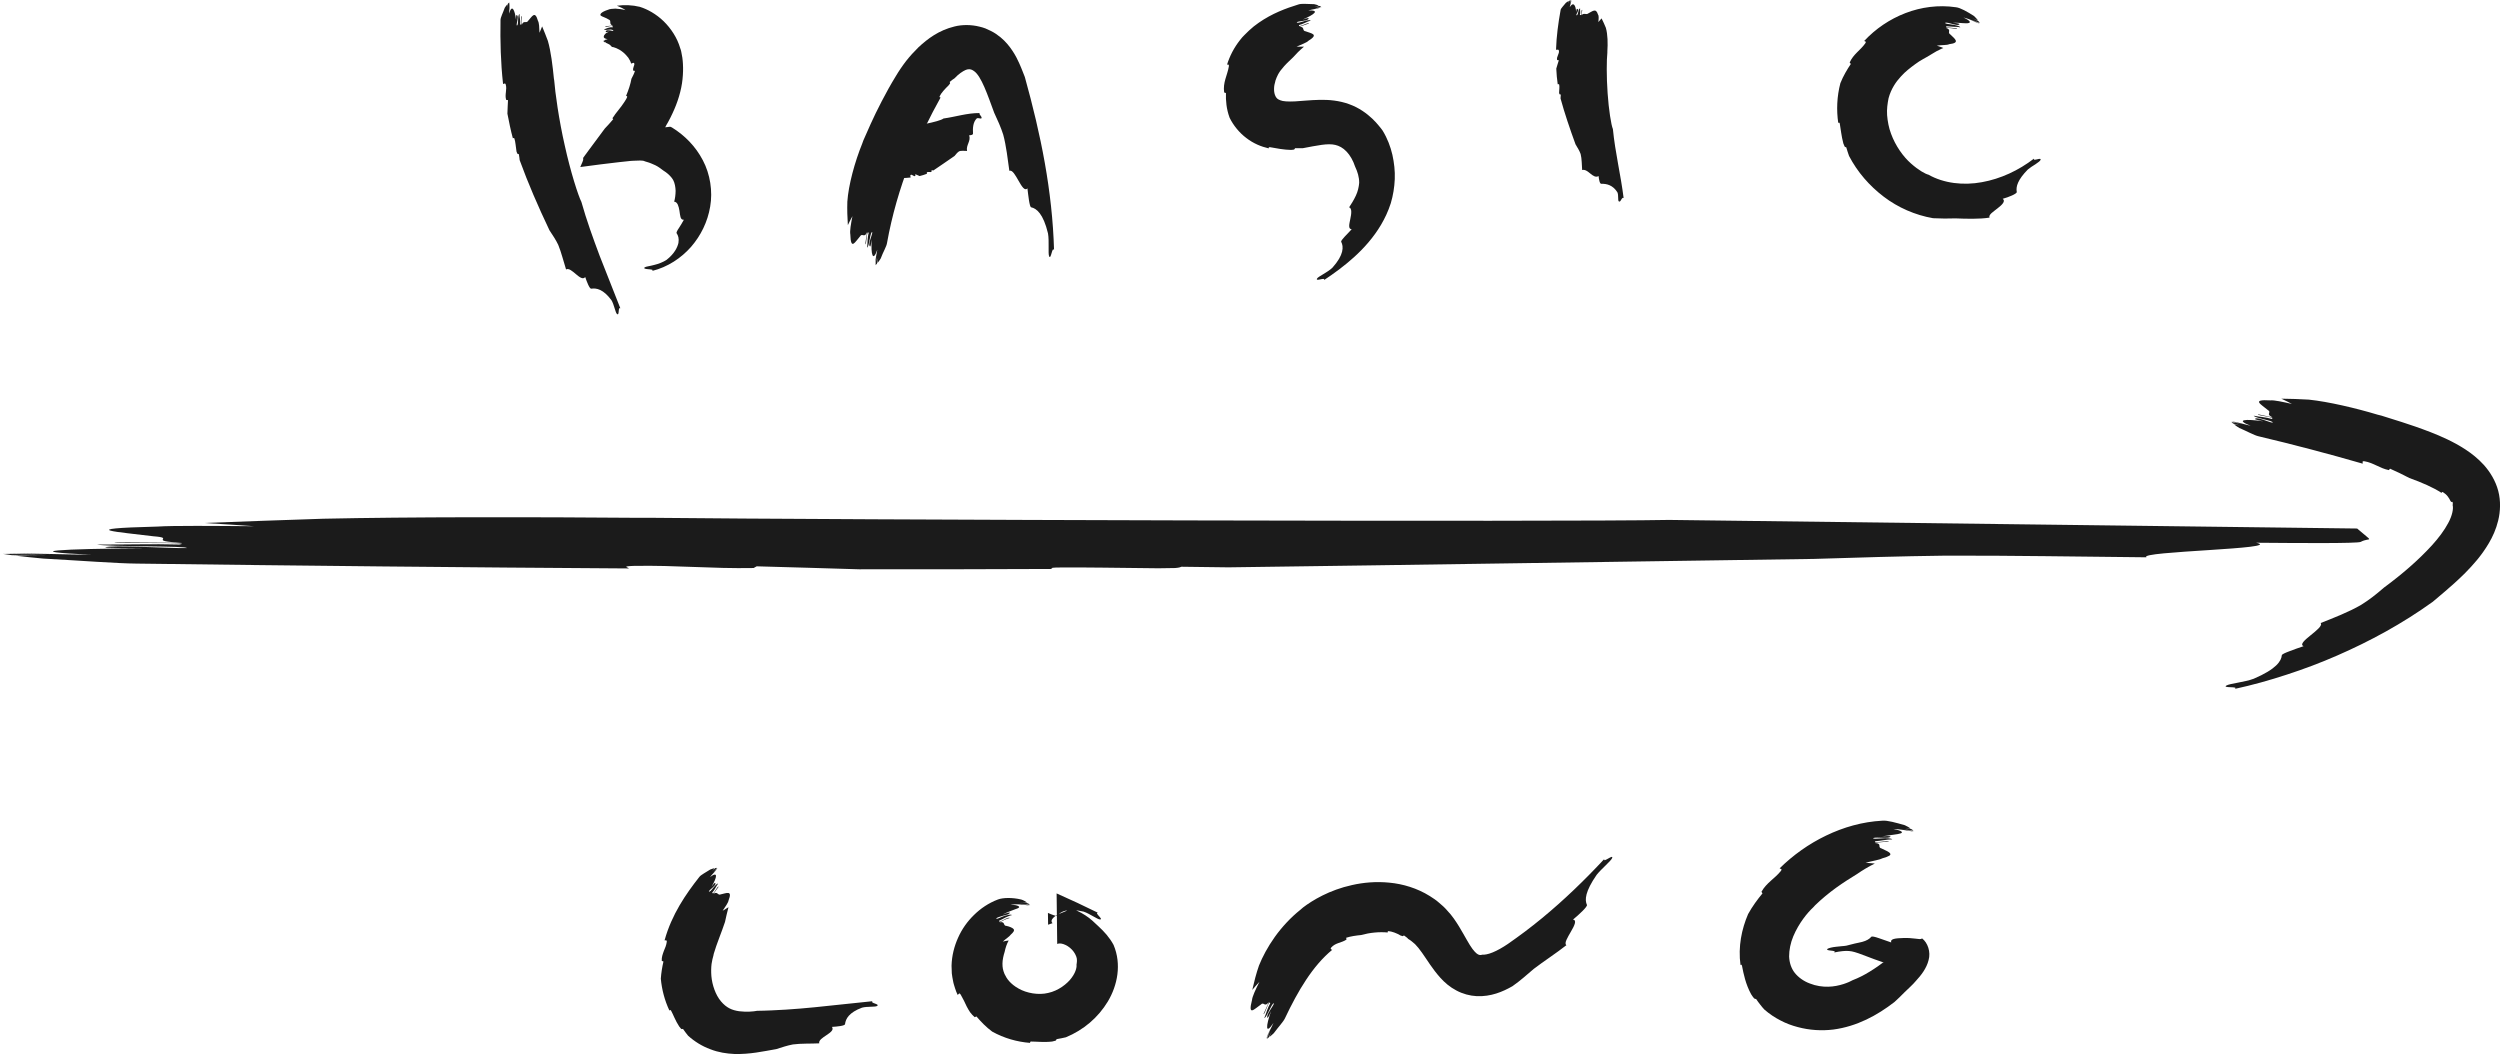
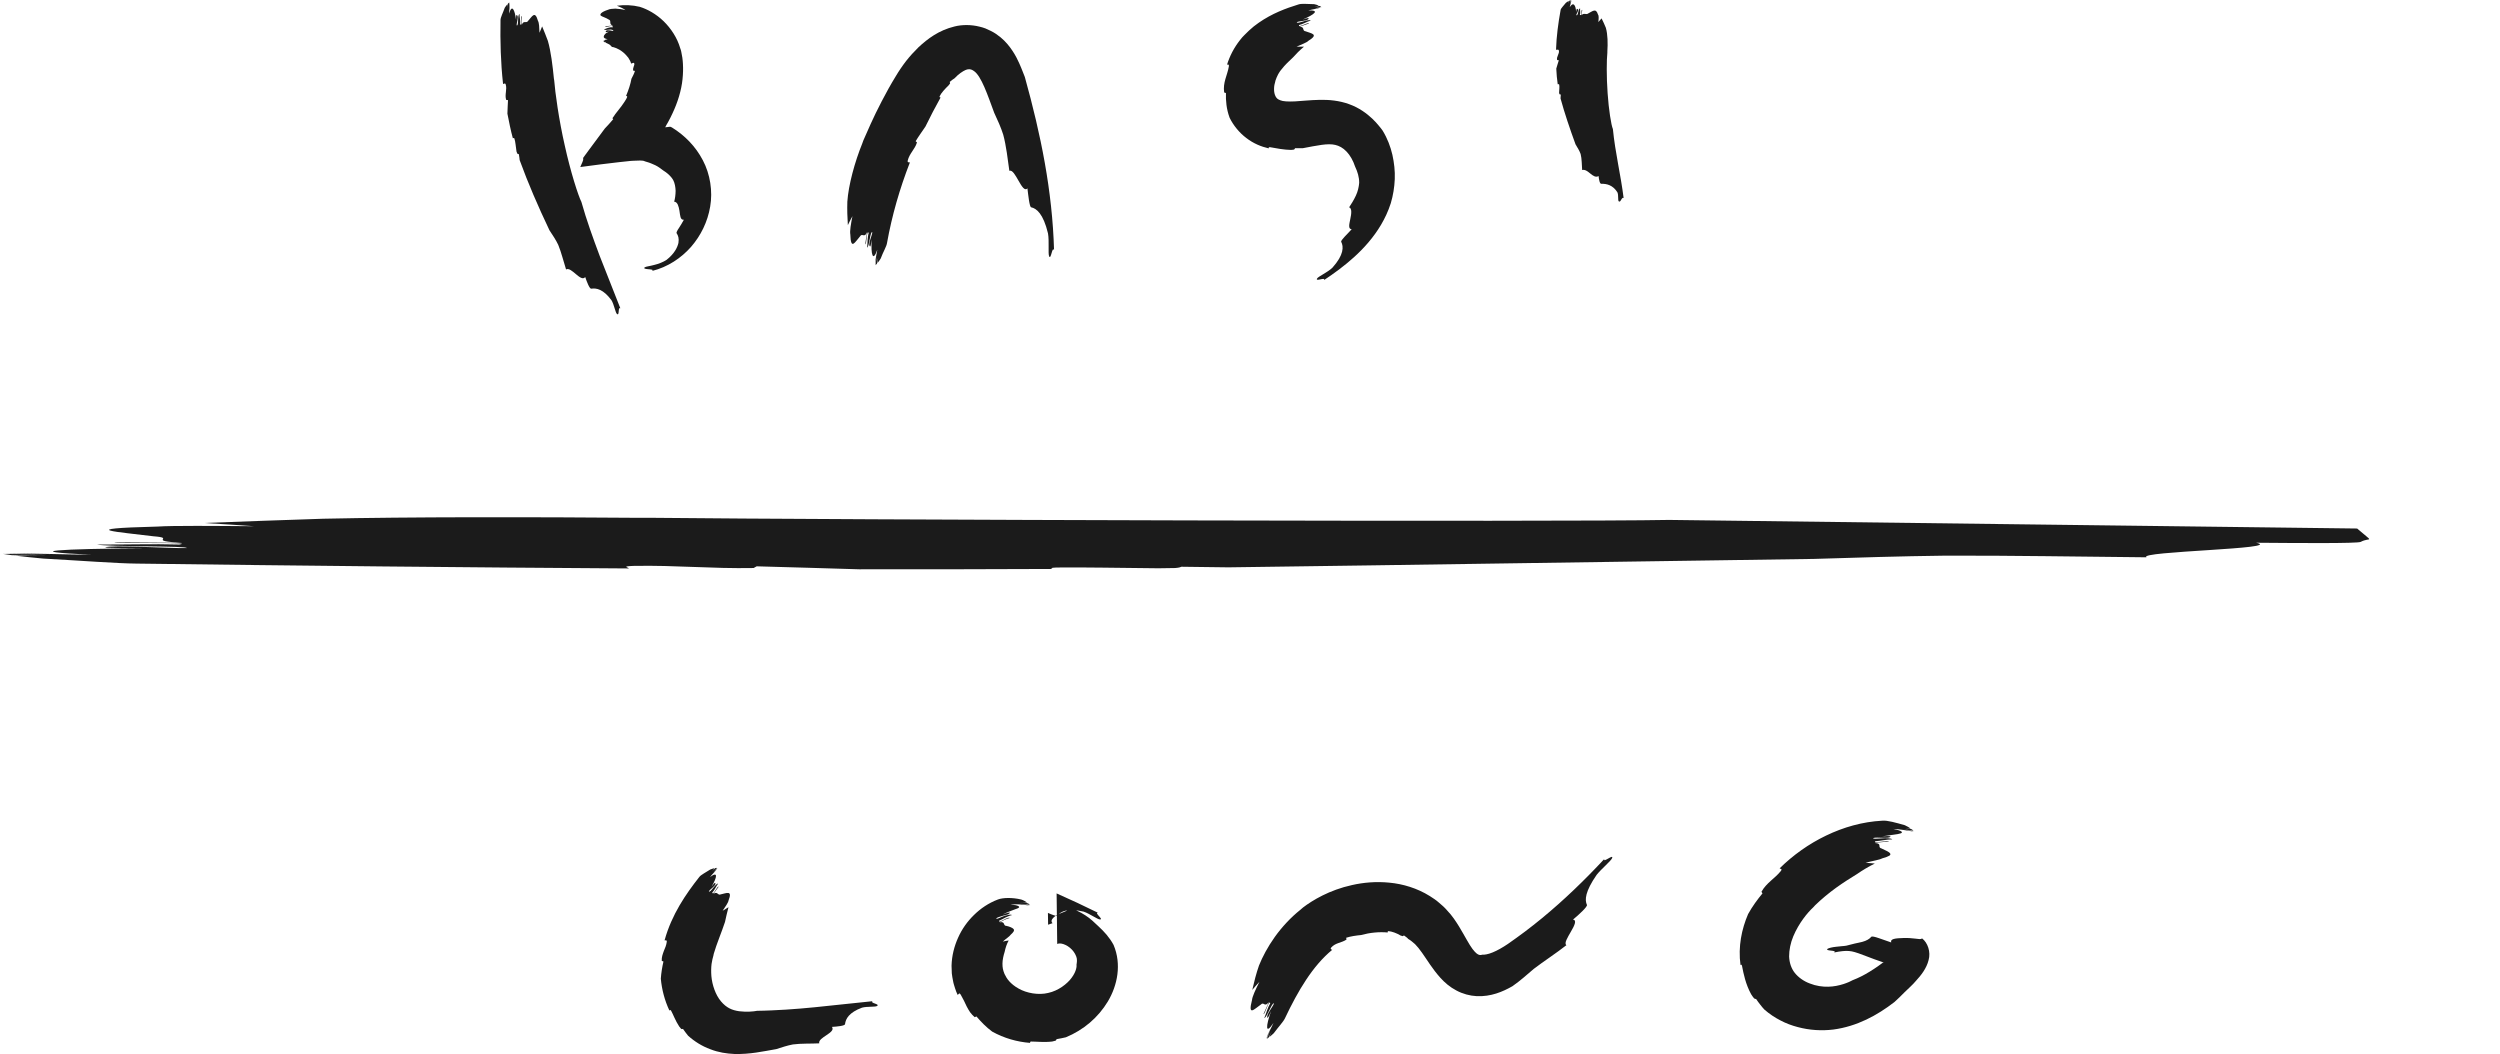
<svg xmlns="http://www.w3.org/2000/svg" id="b" width="293.65" height="123.82" viewBox="0 0 293.65 123.82">
  <g id="c">
    <path d="M196.05,61.07c-12.62.25-97.73-.01-119.59-.25-.66,0-1.32,0-1.99,0-11.93-.1-26.41-.11-36.5.11-4.63.14-9.34.33-14.03.5,2.18.13,4.2.25,5.94.38-4.77-.04-9.54-.08-11.37.04-10.16.26-4.41.64-.5,1.14,2.81.22-.99.53,3.41.77-3.17-.03-4.76-.04-7.95-.06-.37.2,9.79-.06,7.58.26-3.06-.09-6.48.02-9.66,0,1.1.28,11,.15,10.51.42-1.71.05-8.92-.41-9.54-.08-.12.07,3.06.09,4.65.1-9.78.06-15.18.35-6.25.76-3.1-.02-7.48-.19-10.76-.16,0,0,.02,0,.02,0,1.64.02,4.46.1,5.97.11-1.86-.01-3.72-.03-5.58-.04.29.05.62.1.97.14,1.39.05,2.78.09,4.24.1-1.23-.01-2.47-.02-3.71-.03.92.11,1.99.22,3.16.33,4.4.24,8.62.57,11,.59,19.24.25,38.56.45,57.78.57.04-.12-.99-.25.61-.3,5.02-.09,9.04.34,14.06.25.12-.07.24-.13.36-.2,3.88.1,7.92.23,12.05.35,7.6,0,15.17,0,22.7-.04-.2-.07-.29-.14.46-.17,3.13-.04,7.47.05,11.97.09.66,0,1.33-.02,1.98-.03.51-.04.64-.11.73-.15,2.03.02,3.84.04,5.51.07,22.07-.29,44.49-.65,68.78-.99,5.14-.16,10.28-.32,15.23-.38,7.33-.04,16.69.13,23.84.19-1.09-.71,16.34-.98,12.87-1.71,4.76.04,11.92.1,12.29-.1,1.11-.6,1.67.25-.42-1.57" style="fill:#1b1b1b" />
-     <path d="M277.52,54.44c.04-.12-.14-.3.21-.26,1.09.19,1.82.84,2.87,1.04l.13-.17c.76.33,1.53.71,2.28,1.1,1.44.52,2.82,1.11,3.78,1.75.02-.08.05-.14.16-.09.2.12.42.31.56.5.15.19.25.38.32.53.05.04.05.08.08.11.05.02.13,0,.17,0,.04.14.03.26.01.39.11.41-.05,1.23-.52,2.09-.45.86-1.13,1.76-1.91,2.62-1.6,1.75-3.52,3.41-5.64,4.97-.85.74-1.74,1.45-2.67,2.02-1.39.82-3.31,1.57-4.77,2.14.52.59-2.97,2.33-2,2.72-.51.17-1.14.39-1.65.59-.51.19-.9.36-.91.48-.05.65-.61,1.61-3.31,2.76-1.07.4-2.83.56-3.19.79-.57.34,1.53.06.97.4,2.08-.45,4.11-1.02,6.12-1.68,2-.65,3.97-1.39,5.91-2.24,3.87-1.69,7.64-3.73,11.24-6.32.29-.25.79-.67,1.44-1.22.66-.57,1.45-1.25,2.36-2.16.9-.92,1.9-2,2.78-3.5.44-.74.85-1.63,1.1-2.67.25-1.03.32-2.28,0-3.48-.32-1.2-.96-2.21-1.66-3.01-.71-.78-1.45-1.36-2.18-1.84-1.45-.94-2.84-1.54-4.11-2.04-2.53-.98-4.59-1.55-5.77-1.94l-.44-.11c-2.59-.78-5.8-1.53-8.09-1.77-1.06-.07-2.14-.09-3.22-.11.46.21.88.43,1.24.62-1.05-.24-2.1-.47-2.53-.42-2.3-.14-1.09.46-.33,1.11.57.33-.32.49.6.89-.69-.15-1.04-.22-1.73-.37-.12.18,2.16.32,1.61.55-.65-.21-1.42-.24-2.11-.38.19.31,2.38.57,2.22.82-.38-.02-1.87-.75-2.07-.44-.04.06.65.2.99.28-2.15-.31-3.37-.2-1.5.52-.67-.14-1.59-.45-2.32-.53h0c.35.08.95.26,1.28.32l-1.21-.23c.06.06.12.12.19.18.29.09.59.18.9.24l-.8-.15c.18.14.39.29.63.43.91.39,1.76.87,2.27.98,4.1.97,8.19,2.05,12.21,3.21Z" style="fill:#1b1b1b" />
    <path d="M78.05,110.45c.12.04.28-.09.27.17-.05.39-.19.73-.34,1.07-.13.36-.28.74-.25,1.17l.2.08c-.15.64-.26,1.32-.31,2.02.12,1.28.45,2.55,1.01,3.74.06-.06.11-.1.19,0,.26.47.51,1.19.96,1.87.08.09.15.18.23.28.09.05.16.02.21,0,.22.29.39.56.6.8.75.68,1.65,1.24,2.61,1.59.96.38,1.93.52,2.83.56,1.83.05,3.35-.3,4.91-.57.66-.21,1.32-.43,1.96-.55.95-.13,2.17-.08,3.1-.13-.2-.7,2.01-1.25,1.49-1.93.61-.04,1.52-.12,1.54-.33.07-.62.46-1.36,1.99-1.93.61-.17,1.59-.05,1.79-.21.31-.24-.86-.31-.55-.55-2.3.24-4.53.47-6.78.71-1.13.11-2.25.21-3.39.28-.57.03-1.14.06-1.71.09-.57.02-1.17.05-1.69.05-.36.08-1.24.16-2.09.05-.85-.12-1.5-.4-2.15-1.17-.63-.75-1.03-1.92-1.12-2.96-.04-.52-.03-1,.02-1.41.03-.2.06-.38.1-.55.05-.18.09-.33.12-.46l.04-.2c.33-1.15.94-2.58,1.32-3.74.12-.55.25-1.14.41-1.73-.25.16-.48.3-.69.42.33-.49.67-.97.7-1.23.48-1.22-.23-.84-.91-.7-.38.18-.37-.41-.87-.06.24-.33.36-.5.61-.83-.14-.16-.64,1.1-.75.68.29-.29.44-.72.69-1.05-.31-.04-.9,1.12-1.09.92.07-.23.97-.75.74-1.01-.05-.05-.29.28-.42.45.65-1.11.8-1.86-.18-1.13.24-.33.69-.71.9-1.08h0c-.13.17-.4.42-.52.58l.44-.58c-.06,0-.12.01-.19.02-.14.12-.27.25-.39.4l.29-.38c-.16.03-.33.08-.5.15-.51.34-1.1.62-1.29.88-1.6,2.03-3.24,4.42-4.07,7.41Z" style="fill:#1b1b1b" />
    <path d="M112.51,116.84c.12-.05.14-.31.34,0,.14.25.26.48.38.71.12.23.21.47.33.69.12.22.24.45.39.66.15.2.33.4.54.58l.2-.09c.54.63,1.14,1.26,1.85,1.78,1.4.78,2.92,1.21,4.47,1.33-.03-.08-.04-.15.11-.16.64,0,1.52.11,2.46,0,.14-.03.27-.07.4-.1.1-.06.11-.14.12-.18.41-.06.76-.15,1.1-.22,2.07-.86,3.78-2.3,4.93-4.21,1.13-1.89,1.63-4.37.67-6.64-.48-.89-1.12-1.58-1.75-2.16-.46-.44-.97-.94-1.59-1.33-.61-.39-1.28-.72-1.92-.85.02.37-.74.47-1.3.79-.29.13-.52.34-.64.51-.12.17-.12.33.03.49-.16.04-.34.12-.52.18l-.02-1.39c.52.23,1.03.43,1.12.31.4-.49,1.19-.9,3.07-.46.71.23,1.65.93,1.93.92.46,0-.7-.78-.25-.79-1.61-.8-3.23-1.55-4.85-2.27l.07,5.94c.12-.05.24-.08.52-.04.27.05.66.22.98.49.33.27.59.64.71.96.03.08.07.16.07.23,0,.04.02.07.03.11,0,.03,0,.07,0,.1.02.05,0,.16,0,.26,0,.1-.03.2-.04.3.03.21-.01.79-.56,1.54-.52.73-1.59,1.55-2.77,1.8-1.13.28-2.53.03-3.47-.51-.97-.53-1.43-1.22-1.59-1.59-.03-.04-.04-.09-.07-.13-.19-.47-.24-.76-.24-1.21,0-.44.12-.96.26-1.4.09-.43.23-.89.47-1.32-.23.02-.47.08-.69.13.38-.35.79-.6.9-.78.4-.36.49-.53.36-.7-.12-.14-.48-.29-.82-.36-.46,0-.1-.57-.82-.42.45-.25.68-.36,1.18-.51,0-.1-.39.03-.7.21-.32.16-.6.34-.53.1.24-.09.48-.23.72-.36.26-.1.51-.25.78-.29-.13-.13-.6,0-1.03.15-.21.09-.4.18-.55.23-.14.06-.24.08-.26.01.1-.13.52-.23.87-.34.37-.08.71-.17.72-.34,0-.07-.56.1-.83.21.41-.19.78-.37,1.1-.47.16-.06.3-.11.42-.16.12-.04.22-.07.29-.11.14-.08.17-.15.04-.23-.13-.08-.42-.17-.92-.15.67-.17,1.64.01,2.33.09h0c-.35-.07-.95-.23-1.29-.2.41-.03.82.05,1.22.11-.05-.06-.12-.11-.19-.17-.3-.08-.62-.17-.95-.15.28-.02.56.03.84.06-.2-.13-.43-.29-.71-.37-1.06-.26-2.17-.22-2.73-.01-1.11.42-2.05,1.06-2.83,1.83-.78.76-1.41,1.65-1.86,2.66-.45,1-.74,2.11-.77,3.29,0,.3.02.6.03.9.03.3.09.6.15.91.05.31.15.56.23.84.08.27.19.53.31.79Z" style="fill:#1b1b1b" />
    <path d="M156.49,111.6c-.08-.1-.28-.09-.13-.3.53-.59,1.2-.53,1.8-.94l-.04-.21c.55-.18,1.16-.26,1.75-.32,1.05-.29,2.14-.39,3.13-.3-.01-.08-.02-.14.09-.16.42.04.97.24,1.43.52l.23.07c.07,0,.12-.06.15-.09.19.15.39.26.51.42.29.16.53.38.8.61.26.26.53.6.82,1.01.59.82,1.19,1.87,2.17,2.96.49.54,1.11,1.08,1.86,1.47.74.4,1.59.63,2.4.67,1.66.07,3.04-.51,4.19-1.17.94-.65,1.74-1.39,2.5-2.03,1.16-.89,2.72-1.9,3.84-2.79-.31-.21.15-.92.54-1.61.4-.68.72-1.34.23-1.39.71-.59,1.73-1.53,1.64-1.73-.27-.59-.22-1.56,1.14-3.53.58-.73,1.7-1.64,1.82-1.97.19-.52-1.11.63-.92.11-2.33,2.5-4.74,4.83-7.33,6.96-.65.53-1.31,1.06-1.98,1.56l-1.02.75-1,.71c-.62.42-1.24.77-1.78.99-.55.23-1,.29-1.23.27-.09.03-.2.06-.35.02-.08-.02-.17-.06-.29-.15-.13-.11-.3-.27-.5-.54-.41-.54-.87-1.46-1.58-2.64-.36-.58-.8-1.27-1.42-1.91-.28-.33-.61-.62-.95-.9-.33-.3-.7-.53-1.07-.77-1.49-.93-3.16-1.42-4.73-1.57-1.58-.16-3.07-.02-4.4.28-2.66.58-4.66,1.8-5.75,2.63l-.35.3c-1.09.87-2.14,2-2.97,3.16-.83,1.16-1.46,2.36-1.86,3.36-.33.94-.57,1.91-.79,2.87.3-.35.57-.68.84-.95-.44.87-.84,1.74-.87,2.13-.51,1.99.27,1.06,1.02.55.41-.42.42.39.96-.31-.26.56-.38.84-.63,1.41.15.14.65-1.79.79-1.26-.31.51-.46,1.17-.7,1.74.33-.1.93-1.92,1.14-1.72-.08.32-1.02,1.44-.75,1.68.05.05.3-.52.42-.8-.64,1.78-.71,2.88.27,1.41-.23.55-.68,1.28-.87,1.9h0c.13-.29.39-.78.51-1.05l-.42,1c.07-.04.13-.08.2-.12.14-.24.27-.48.38-.74l-.28.66c.17-.13.34-.28.52-.45.52-.71,1.11-1.33,1.3-1.73,1.54-3.26,3.28-6.19,5.56-8.06Z" style="fill:#1b1b1b" />
    <path d="M209.05,102c.08.09.34.02.12.32-.71.88-1.68,1.37-2.27,2.43l.12.19c-.59.71-1.18,1.51-1.69,2.43-.75,1.75-1.19,3.81-.89,5.99.07-.06.13-.1.18.11.17.88.42,2.13,1.06,3.3.11.17.21.33.34.48.12.1.2.09.25.09.16.25.33.46.49.67.16.21.32.4.48.57.59.52,1.23.94,1.89,1.28.66.35,1.34.6,2.03.78,1.38.37,2.79.46,4.19.29,2.77-.37,5.14-1.66,7.17-3.23.41-.37.8-.75,1.17-1.13.23-.23.47-.45.7-.67.24-.22.45-.45.65-.68.61-.66,1.25-1.47,1.49-2.44.28-.96-.1-2.06-.77-2.56-.11.14-.41.08-.8.03-.4-.05-.91-.09-1.38-.07-.96.03-1.57.09-1.44.52-.44-.15-.99-.34-1.44-.5-.46-.16-.83-.25-.9-.16-.21.25-.55.46-1.08.6-.26.07-.56.12-.86.19-.31.07-.59.14-.99.25-.31.06-.76.06-1.21.13-.43.04-.85.15-.98.23-.4.31,1.17.13.76.44.73-.15,1.35-.22,1.76-.17.22.01.41.06.67.13.24.06.6.2.98.34l1.3.49c.23.08.47.17.71.25l.32.11h0s-.01-.02,0-.03c.02-.02.07,0,.05.02h0s0,0,0,0l-.05.04-.12.09-.48.35c-.32.22-.65.44-.98.64-.65.4-1.32.74-1.98.99-.21.12-.59.3-1.09.46-.5.16-1.14.3-1.78.31-.66.02-1.45-.09-2.17-.38-.73-.27-1.36-.73-1.77-1.25-.41-.52-.63-1.19-.66-1.92,0-.75.16-1.59.49-2.37.66-1.57,1.68-2.79,2.33-3.39l.23-.25c.72-.7,1.58-1.42,2.45-2.05.87-.63,1.74-1.17,2.47-1.62.65-.45,1.35-.87,2.1-1.24-.39-.02-.76-.07-1.09-.09.82-.22,1.64-.34,1.94-.51.87-.25,1.07-.39.94-.59-.13-.2-.59-.37-.99-.57-.57-.15.13-.58-.78-.65.32-.06.56-.08.8-.1.24-.01.48-.06.81-.05.03-.11-.47-.05-.92.01-.45.05-.85.14-.65-.07.63-.03,1.33-.22,1.99-.22-.12-.13-.7-.16-1.24-.11-.54.01-1.03.11-1-.04.36-.16,1.91.13,2.03-.18.02-.07-.66-.06-1-.02,1.04-.17,1.87-.23,2.19-.35.33-.11.16-.32-.86-.52.35-.01.78.07,1.21.12.43.06.85.16,1.23.18h0c-.37-.06-1-.24-1.34-.25.42.02.84.11,1.27.16-.06-.06-.13-.11-.2-.17-.31-.08-.63-.17-.97-.19.28.01.57.07.85.11-.2-.14-.43-.28-.7-.4-1.02-.29-2.06-.59-2.64-.53-2.33.12-4.58.77-6.61,1.75-2.04.98-3.87,2.29-5.46,3.85Z" style="fill:#1b1b1b" />
    <path d="M59.08,9.87c.13-.01.24-.16.32.04.19.63-.15,1.2.06,1.83l.21.02c-.02.51-.06,1.05-.07,1.59.19.97.38,1.94.64,2.89.07-.04.13-.06.18.03.13.39.16.96.25,1.53.03.08.06.16.09.24.06.06.13.06.18.06.05.26.08.49.1.71.99,2.72,2.15,5.4,3.5,8.24.38.57.76,1.14,1.03,1.71.36.86.64,2.03.92,2.89.63-.37,1.73,1.56,2.25.89.19.57.51,1.4.71,1.37.62-.1,1.42.07,2.37,1.35.32.52.46,1.48.66,1.63.31.23.08-.9.39-.67-.82-2.09-1.63-4.14-2.44-6.19-.77-2.06-1.53-4.15-2.14-6.32-.36-.69-1.28-3.55-1.95-6.61-.7-3.05-1.14-6.31-1.24-7.64l-.04-.24c-.14-1.45-.35-3.21-.71-4.43-.2-.56-.44-1.12-.67-1.69-.1.27-.21.53-.31.75-.02-.59-.04-1.18-.18-1.4-.35-1.25-.68-.52-1.15-.01-.2.36-.55-.1-.74.46-.02-.4,0-.6-.01-1.01-.21-.04.15,1.23-.19.97.05-.39-.08-.82-.08-1.22-.27.15-.06,1.4-.32,1.35-.08-.22.32-1.15-.02-1.22-.07-.01-.06.39-.06.6-.15-1.24-.49-1.93-.82-.77,0-.4.12-.97.06-1.38h0c0,.21-.06.58-.06.77V.3c-.05.04-.1.08-.14.13-.04.18-.06.36-.06.55v-.48c-.11.12-.21.26-.31.41-.2.57-.5,1.13-.5,1.44-.04,2.5.02,5.02.3,7.51Z" style="fill:#1b1b1b" />
    <path d="M74.16,7.47c.12-.04.22-.13.31-.07.05.05.04.11.04.16,0,.05-.02.1-.06.21-.06.18-.12.34-.07.53l.2.03c-.09.31-.25.62-.41.92-.11.62-.33,1.3-.63,2.01.07.02.14.04.13.12-.03.08-.06.16-.11.24-.04.06-.08.13-.12.2-.06.09-.11.19-.19.29-.27.42-.65.85-.99,1.31-.08.14-.19.28-.29.41-.04.11.02.15.06.17-.34.4-.66.76-.99,1.1-.63.85-1.26,1.71-1.92,2.59-.15.2-.29.4-.44.6l-.11.15s-.09.11-.07.12v.13c.05.09-.17.53-.34.93,1.62-.22,3.19-.42,4.52-.57.31-.03.63-.07.94-.1l.46-.05.37-.02c.49-.01,1.04-.08,1.3.07l.49.15c.13.04.17.06.26.1.16.06.32.13.48.21.32.16.62.37.91.6.47.29.92.67,1.19,1.15.19.36.26.81.28,1.26-.01.45-.06.89-.17,1.27.18,0,.32.13.42.33.09.2.16.47.2.74.09.54.08,1.1.52,1.05-.16.31-.39.67-.58.97-.2.29-.33.54-.27.62.18.26.3.61.21,1.14-.12.5-.44,1.23-1.39,1.98-.39.26-.95.48-1.46.6-.51.14-.96.18-1.11.28-.08.06-.06.11,0,.15.07.04.25.05.41.07.34.03.69.05.44.21,1.86-.46,3.43-1.52,4.59-2.83,1.15-1.33,1.95-2.94,2.25-4.74.31-1.78,0-3.81-.86-5.43-.85-1.63-2.12-2.92-3.62-3.85-.04-.02-.08-.04-.12-.06l-.07-.03s0,0-.02,0c-.02,0-.04,0-.06,0-.05,0-.09,0-.11.01-.06.02-.14.02-.25.03-.04,0-.08.01-.11.02h-.06s0,0,0,0c.01-.04.04-.08.07-.14l.1-.19.03-.05.15-.26c.17-.32.34-.63.49-.97.62-1.3,1.06-2.73,1.19-4.03.07-.65.08-1.26.05-1.79-.02-.27-.03-.5-.07-.75-.05-.26-.09-.5-.13-.71-.04-.14-.06-.28-.12-.4-.35-1.22-1.09-2.33-1.95-3.17-.87-.84-1.89-1.41-2.8-1.69-.86-.21-1.79-.25-2.69-.13.39.17.75.31,1.01.52-.39-.11-.82-.16-1.19-.18-.37.02-.67.04-.84.13-.93.3-1.01.59-.85.71.17.12.61.24.91.44.21.07.18.22.19.35,0,.14.04.27.3.38-.19,0-.33,0-.46.02-.13.03-.28.02-.45.09,0,.09.27,0,.51-.05.25-.06.48-.02.36.14-.17-.05-.35,0-.52.05-.17.04-.32.14-.48.19.11.11.36.02.62.02.12-.02.25-.02.34.02.09.03.14.06.13.13-.08.03-.3-.07-.51-.07-.21-.04-.4.02-.37.19,0,.03.08.03.16,0,.09-.02.2-.02.26-.03-.43.11-.65.4-.66.57-.02.18.16.26.46.31-.09,0-.18.07-.3.08-.1.05-.2.12-.26.19h0c.1-.04.24-.13.32-.16-.1.04-.15.14-.25.19l.14.06c.09-.01.14-.05.21-.08-.06.02-.09.08-.14.11l.3.14c.29.1.43.36.48.38.16,0,.78.19,1.26.59.26.19.46.44.65.66.15.24.29.47.33.66Z" style="fill:#1b1b1b" />
    <path d="M106.87,19.08c-.12-.05-.29.07-.25-.21.2-.85.84-1.32,1.09-2.14l-.16-.14c.34-.57.76-1.14,1.15-1.72.56-1.16,1.17-2.31,1.78-3.41-.08-.02-.14-.04-.11-.15.19-.4.62-.86,1.06-1.29l.16-.21c.02-.08-.02-.14-.04-.18.2-.18.4-.33.57-.43.48-.52.97-.83,1.28-.97.15-.07.26-.09.43-.1.18.01.34.05.55.2.89.57,1.66,2.93,2.4,4.92.4.85.79,1.72,1.06,2.57.35,1.28.54,2.97.72,4.25.69-.32,1.5,2.77,2.12,2.05.11.87.24,2.18.44,2.23.62.13,1.42.73,1.98,3.07.16.92-.01,2.36.13,2.68.22.5.36-1.23.58-.72-.2-6.97-1.55-13.56-3.43-20.33-.13-.3-.31-.84-.67-1.64-.18-.4-.41-.87-.75-1.39-.34-.52-.8-1.12-1.46-1.66-.33-.27-.71-.53-1.12-.73-.21-.1-.42-.2-.63-.29-.22-.09-.46-.15-.7-.21-.95-.24-2.02-.25-2.93-.02-1.85.45-3.15,1.44-4.23,2.44-.53.52-1.02,1.06-1.46,1.62-.22.29-.43.57-.63.87l-.29.44-.24.39c-.64,1.04-1.21,2.07-1.71,3.04-1.01,1.93-1.72,3.62-2.15,4.59l-.13.36c-.87,2.14-1.62,4.87-1.75,6.83-.03.91,0,1.83.06,2.75.19-.39.37-.75.54-1.05-.18.88-.33,1.77-.25,2.14.06,1.94.55.89,1.13.25.28-.48.51.25.84-.51-.09.57-.15.85-.22,1.42.18.09.14-1.77.41-1.33-.16.53-.12,1.16-.19,1.73.28-.17.36-1.95.61-1.82.02.31-.59,1.53-.25,1.68.07.03.13-.53.18-.81-.11,1.75.14,2.71.66,1.19-.08.54-.27,1.29-.27,1.87h0c.03-.29.14-.78.17-1.04l-.09.97c.05-.05.1-.1.15-.16.06-.24.11-.48.14-.73l-.06.64c.12-.15.24-.33.36-.52.27-.74.69-1.42.74-1.82.58-3.24,1.5-6.41,2.68-9.44Z" style="fill:#1b1b1b" />
-     <path d="M106.97,20.87c-.02-.12-.07-.24-.02-.31.18-.15.39.25.57.1,0-.07,0-.13-.01-.2.16.06.34.15.51.22.29-.07.58-.16.86-.27-.02-.07-.03-.14,0-.17.11-.07.29-.02.47-.03.02-.02.05-.03.07-.05.01-.05,0-.12,0-.16.08,0,.15,0,.22.02.8-.52,1.6-1.11,2.48-1.7.17-.21.35-.43.53-.54.27-.12.66-.04.94-.05-.14-.7.48-1.15.25-1.84.19-.01.47-.03.45-.23-.04-.61,0-1.32.44-1.75.18-.11.51.1.56-.03.08-.21-.31-.39-.23-.6-1.46-.01-2.8.44-4.24.64-.44.38-3.73.99-4.6.98-.03,0-.05.01-.08.02-.47.03-1.02.16-1.38.49-.16.19-.31.42-.46.64.1.1.2.21.28.32-.19.01-.37.02-.43.16-.35.36-.08.68.14,1.14.14.2.04.54.24.73-.12,0-.19.01-.31.02.01.2.37-.16.33.18-.13-.06-.25.08-.37.09.08.27.44.04.46.31-.06.07-.4-.32-.37.02,0,.07.13.06.19.06-.37.16-.53.51-.13.82-.12,0-.31-.11-.43-.05,0,0,0,0,0,0,.07,0,.18.06.24.05-.07,0-.15,0-.22.01.02.05.04.09.06.13.06.03.12.06.18.06-.05,0-.1,0-.15,0,.05.1.11.2.17.3.2.19.41.48.5.48.77.05,1.54.06,2.28-.03Z" style="fill:#1b1b1b" />
    <path d="M144.08,7.59c.12.04.3-.13.26.22-.18,1.05-.72,1.88-.55,3.05l.21.07c-.03.88.05,1.87.43,2.9.44.9,1.13,1.75,1.96,2.38.83.64,1.75,1.02,2.64,1.22-.03-.08-.03-.15.15-.14.71.13,1.65.31,2.46.32.13,0,.24-.03.35-.04.09-.05.11-.12.12-.16.36,0,.64,0,.91,0,1.71-.32,2.94-.6,3.81-.39.45.1.92.34,1.34.79.42.44.77,1.06,1,1.76.28.58.49,1.25.48,1.91-.04.48-.16,1.02-.39,1.5-.23.49-.52.97-.79,1.37.35.13.27.75.14,1.36-.12.61-.29,1.18.16,1.22-.5.56-1.32,1.3-1.23,1.48.29.55.33,1.52-1.04,3.04-.57.55-1.66,1.02-1.8,1.27-.22.4,1.04-.22.82.18,1.17-.78,2.36-1.64,3.52-2.69,1.15-1.04,2.28-2.29,3.18-3.81.45-.77.82-1.54,1.14-2.52.28-.94.43-1.89.47-2.84.04-.95-.07-1.91-.28-2.86-.22-.95-.58-1.91-1.14-2.83-.1-.15-.26-.35-.46-.59-.19-.24-.45-.52-.76-.82-.63-.59-1.53-1.28-2.71-1.7-1.16-.43-2.41-.54-3.5-.51-1.09.02-2.08.14-2.88.18-.8.04-1.43,0-1.71-.13-.33-.13-.42-.22-.55-.44-.12-.21-.2-.55-.19-.89,0-.34.07-.64.14-.86,0-.06.03-.11.04-.16.07-.24.19-.47.3-.7.07-.1.12-.22.19-.31.03-.05.07-.09.1-.14.03-.05.09-.12.14-.17.37-.48.85-.93,1.29-1.34.37-.42.82-.87,1.32-1.29-.31,0-.6,0-.87,0,.58-.26,1.2-.48,1.39-.69,1.25-.77.38-.84-.33-1.11-.46-.05-.05-.56-.74-.53.45-.16.68-.24,1.13-.39-.02-.22-1.35.6-1.16.18.46-.1.91-.39,1.37-.53-.25-.22-1.61.47-1.64.2.23-.16,1.41-.13,1.39-.47,0-.07-.47.08-.7.16,1.38-.6,2.08-1.13.66-1.07.46-.14,1.14-.2,1.6-.39h0c-.24.06-.67.11-.89.18l.81-.23c-.06-.03-.12-.06-.18-.09-.21.02-.42.05-.64.11l.54-.16c-.17-.06-.35-.12-.55-.16-.71,0-1.45-.1-1.83.03-1.5.46-3.13,1.07-4.69,2.16-.39.27-.77.57-1.13.91-.18.16-.36.34-.53.52l-.26.27-.27.33c-.7.89-1.2,1.86-1.52,2.88Z" style="fill:#1b1b1b" />
    <path d="M182.79,5.85c.13,0,.25-.07.31.06.11.41-.31.73-.2,1.14l.2.03c-.09.31-.21.64-.3.98.03.62.08,1.23.17,1.84.07-.02.14-.03.17.03.06.25,0,.6-.01.97l.04.16s.12.05.16.05c0,.16-.01.31-.03.45.48,1.76,1.08,3.52,1.76,5.39.23.38.47.77.6,1.14.15.57.13,1.31.18,1.88.7-.19,1.26,1.1,1.93.71.04.37.12.92.32.91.62-.02,1.35.14,1.89,1,.16.35.02.97.17,1.07.23.16.32-.56.56-.4-.34-2.74-.99-5.33-1.26-8.1-.2-.46-.49-2.28-.62-4.21-.14-1.93-.12-3.95-.03-4.77v-.15c.06-.9.05-1.99-.18-2.77-.14-.36-.32-.73-.5-1.1-.13.16-.26.3-.38.43.04-.36.08-.73-.04-.88-.24-.8-.63-.39-1.15-.13-.23.2-.53-.12-.78.21.03-.25.05-.37.08-.62-.2-.05.04.77-.28.58.09-.23,0-.51.03-.76-.28.06-.18.86-.44.8-.06-.14.43-.67.09-.75-.07-.02-.1.23-.12.36-.04-.78-.32-1.24-.75-.56.03-.25.21-.58.18-.85h0c-.02.13-.11.35-.13.47l.06-.44s-.1.04-.15.06c-.05.11-.09.22-.11.33l.04-.3c-.12.06-.23.14-.34.22-.25.33-.6.65-.62.84-.28,1.54-.49,3.1-.54,4.67Z" style="fill:#1b1b1b" />
-     <path d="M218.95,4.8c.09.09.32.02.14.3-.58.82-1.4,1.26-1.83,2.25l.14.16c-.45.67-.89,1.41-1.23,2.26-.41,1.57-.47,3.16-.25,4.67.07-.05.14-.07.18.07.11.62.19,1.48.42,2.34.05.12.1.24.15.36.07.08.15.08.19.09.1.38.23.71.33,1.02.99,1.9,2.4,3.51,4.07,4.78,1.66,1.27,3.7,2.17,5.8,2.53.92.05,1.81.05,2.64.02,1.23.05,2.8.1,3.99-.09-.15-.35.47-.7.98-1.12.52-.4.93-.83.57-1.09.69-.19,1.68-.59,1.65-.8-.12-.64.12-1.44,1.3-2.64.25-.21.59-.43.9-.62.29-.2.55-.38.59-.5.14-.38-.91.22-.77-.16-1.8,1.39-3.93,2.38-6.12,2.77-2.17.4-4.47.14-6.27-.88-.35-.08-1.15-.51-2.06-1.32-.91-.8-1.82-2.07-2.34-3.5-.27-.71-.4-1.46-.46-2.17-.05-.71.05-1.38.17-1.99.3-1.14.94-2,1.35-2.44l.15-.17c.45-.5,1.05-.97,1.64-1.4.59-.45,1.23-.74,1.75-1.07.24-.13.48-.3.74-.44.26-.11.53-.29.81-.38-.27-.13-.53-.18-.77-.28.61-.09,1.21-.04,1.45-.17,1.32-.16.71-.59.14-1.14-.42-.25.2-.55-.51-.77.52-.01.78.07,1.3.13.05-.1-.36-.12-.73-.15-.36-.03-.69,0-.51-.18.26.03.53.04.8.06.27.02.56,0,.82.08-.06-.17-.53-.26-.97-.33-.44-.09-.84-.07-.8-.22.32-.11,1.52.48,1.67.17.04-.08-.52-.15-.8-.18.87,0,1.56.13,1.86.05.3-.06.21-.28-.59-.66.29.08.64.18.98.34.33.16.67.32.97.42h0c-.29-.14-.77-.4-1.05-.51l1.01.41c-.03-.06-.07-.13-.12-.2-.24-.14-.49-.27-.76-.38l.69.28c-.13-.17-.29-.35-.48-.53-.78-.5-1.62-.98-2.13-1.03-2.04-.3-4.09-.02-5.93.69-1.84.71-3.5,1.83-4.85,3.28Z" style="fill:#1b1b1b" />
  </g>
</svg>